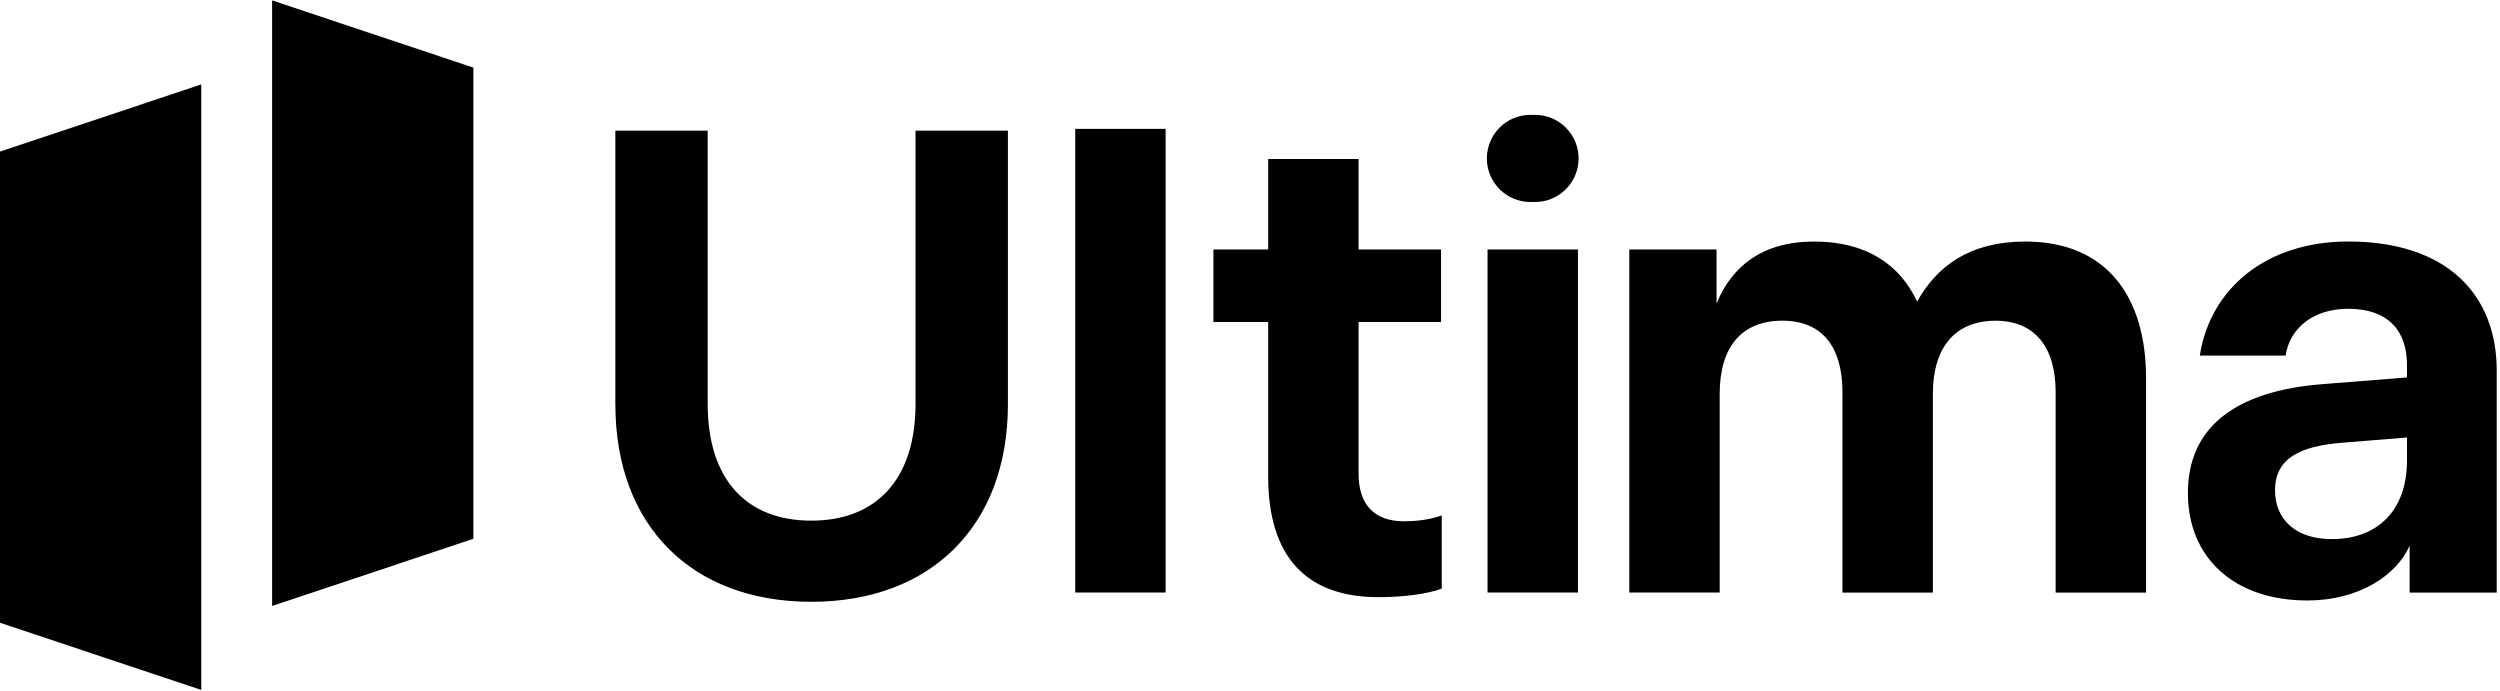
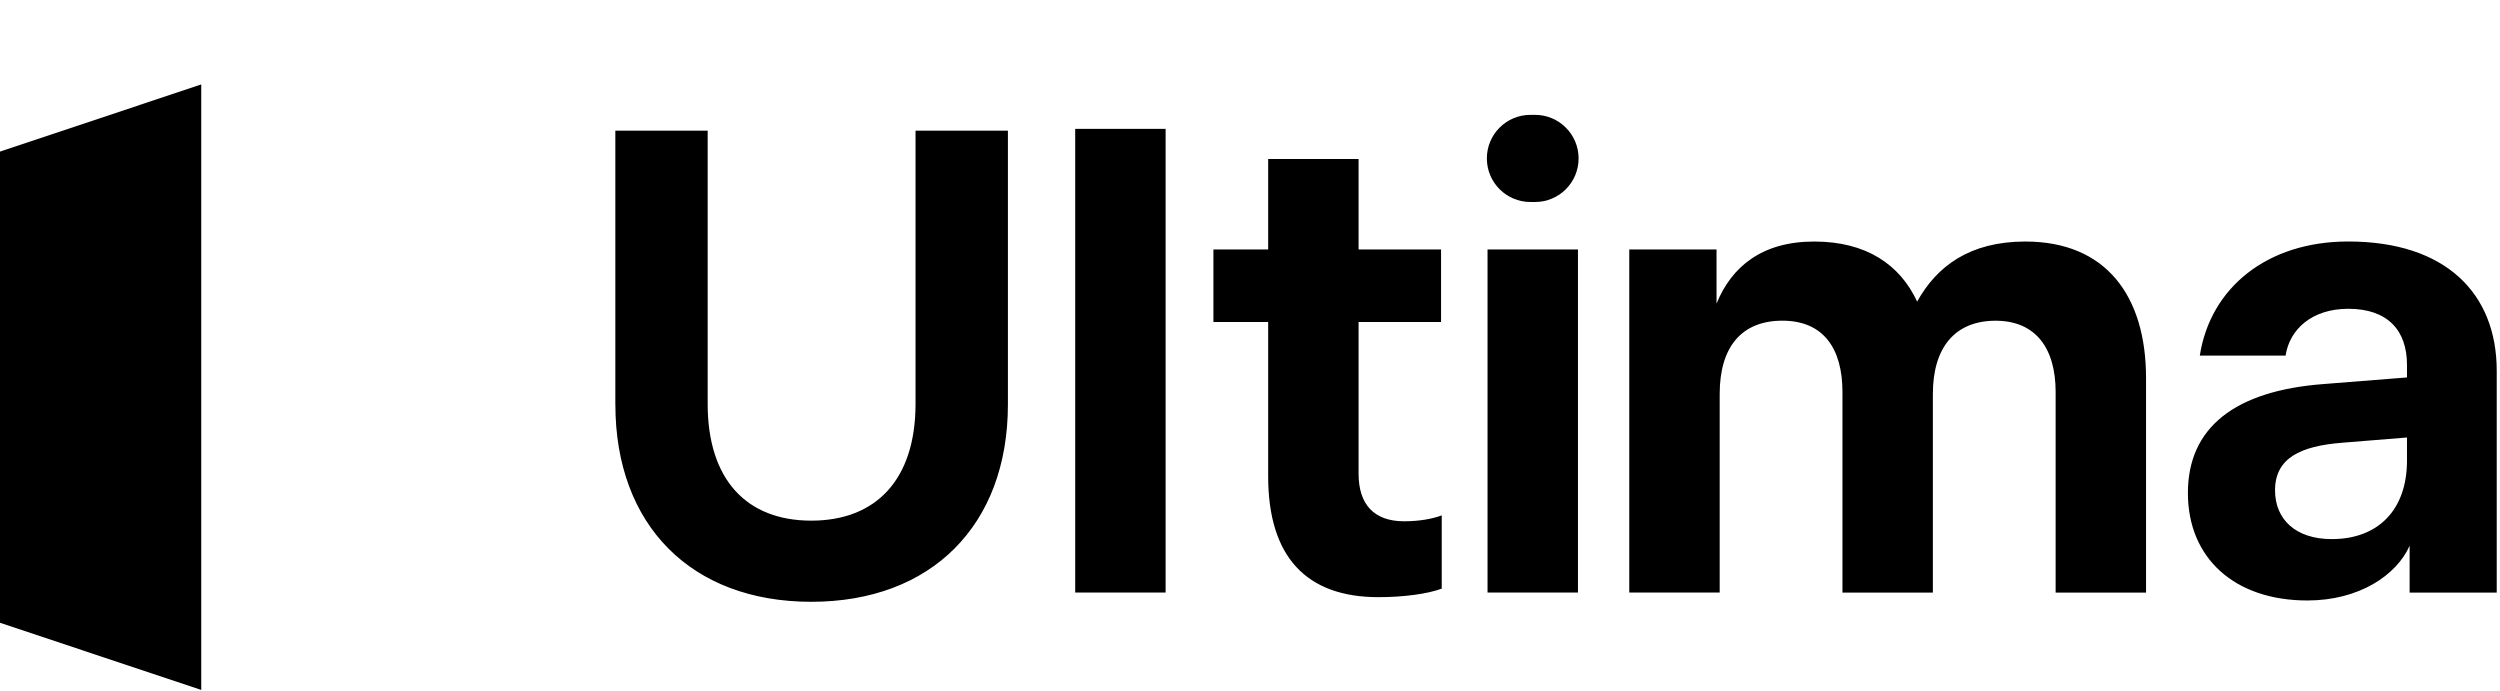
<svg xmlns="http://www.w3.org/2000/svg" width="626" height="173" viewBox="0 0 626 173" fill="none">
-   <path d="M68.14 0.1V151.73L118.53 134.91V16.93L68.14 0.1Z" fill="black" />
  <path d="M50.39 21.14V172.76L0 155.94V37.96L50.39 21.14Z" fill="black" />
  <path fill-rule="evenodd" clip-rule="evenodd" d="M384.37 28.76C390.39 28.76 395.28 33.64 395.28 39.67C395.28 45.7 390.4 50.58 384.37 50.58H383.22C377.2 50.58 372.31 45.7 372.31 39.67C372.31 33.64 377.19 28.76 383.22 28.76H384.37ZM395.12 62.46H372.48V148.37H395.12V62.46ZM291.87 32.27H269.23V148.37H291.87V32.27ZM154.08 32.72V101.29H154.09C154.09 131.52 173.09 150.69 203.15 150.69C233.21 150.69 252.38 131.52 252.38 101.29V32.72H229.25V101.12C229.25 120.12 219.35 130.37 203.15 130.37C186.95 130.37 177.2 120.12 177.2 101.12V32.72H154.07H154.08ZM317.55 119.29V80.63H303.84V62.46H317.55V39.82H340.19V62.46H360.84V80.63H340.19V118.63C340.19 126.23 343.98 130.53 351.59 130.53C355.55 130.53 358.86 129.87 361.01 129.05V147.39C357.54 148.71 351.43 149.53 345.15 149.53C326.98 149.53 317.55 139.28 317.55 119.3V119.29ZM408.01 62.46H429.82V76.01C433.61 66.75 441.22 60.48 454.27 60.48C467.32 60.48 475.75 66.26 480.05 75.52C485.01 66.6 493.27 60.48 507.14 60.48C527.3 60.48 537.37 74.03 537.37 94.69V148.39H514.73V98.15C514.73 87.24 509.77 80.31 499.69 80.31C489.61 80.31 483.99 86.92 483.99 98.65V148.38H461.35V98.14C461.35 87.23 456.56 80.3 446.31 80.3C436.06 80.3 430.61 86.91 430.61 98.64V148.37H407.97V62.44H408L408.01 62.46ZM602.71 94.51L581.89 96.16C559.58 97.83 547.85 107.08 547.85 123.44C547.85 139.8 559.58 150.36 577.76 150.36C590.64 150.36 600.07 144.09 603.37 136.65V148.38H625.18V92.86C625.18 73.36 612.3 60.47 588 60.47C567.68 60.47 553.47 72.04 550.83 89.05H572.31C573.31 82.44 578.92 77.32 588.01 77.32C597.93 77.32 602.71 82.77 602.71 91.36V94.5V94.51ZM602.71 115.33C602.71 127.72 595.45 134.99 583.88 134.99C574.8 134.99 569.67 130.03 569.67 122.77C569.67 114.66 576.11 111.7 586.36 110.87L602.71 109.55V115.33Z" fill="black" />
</svg>